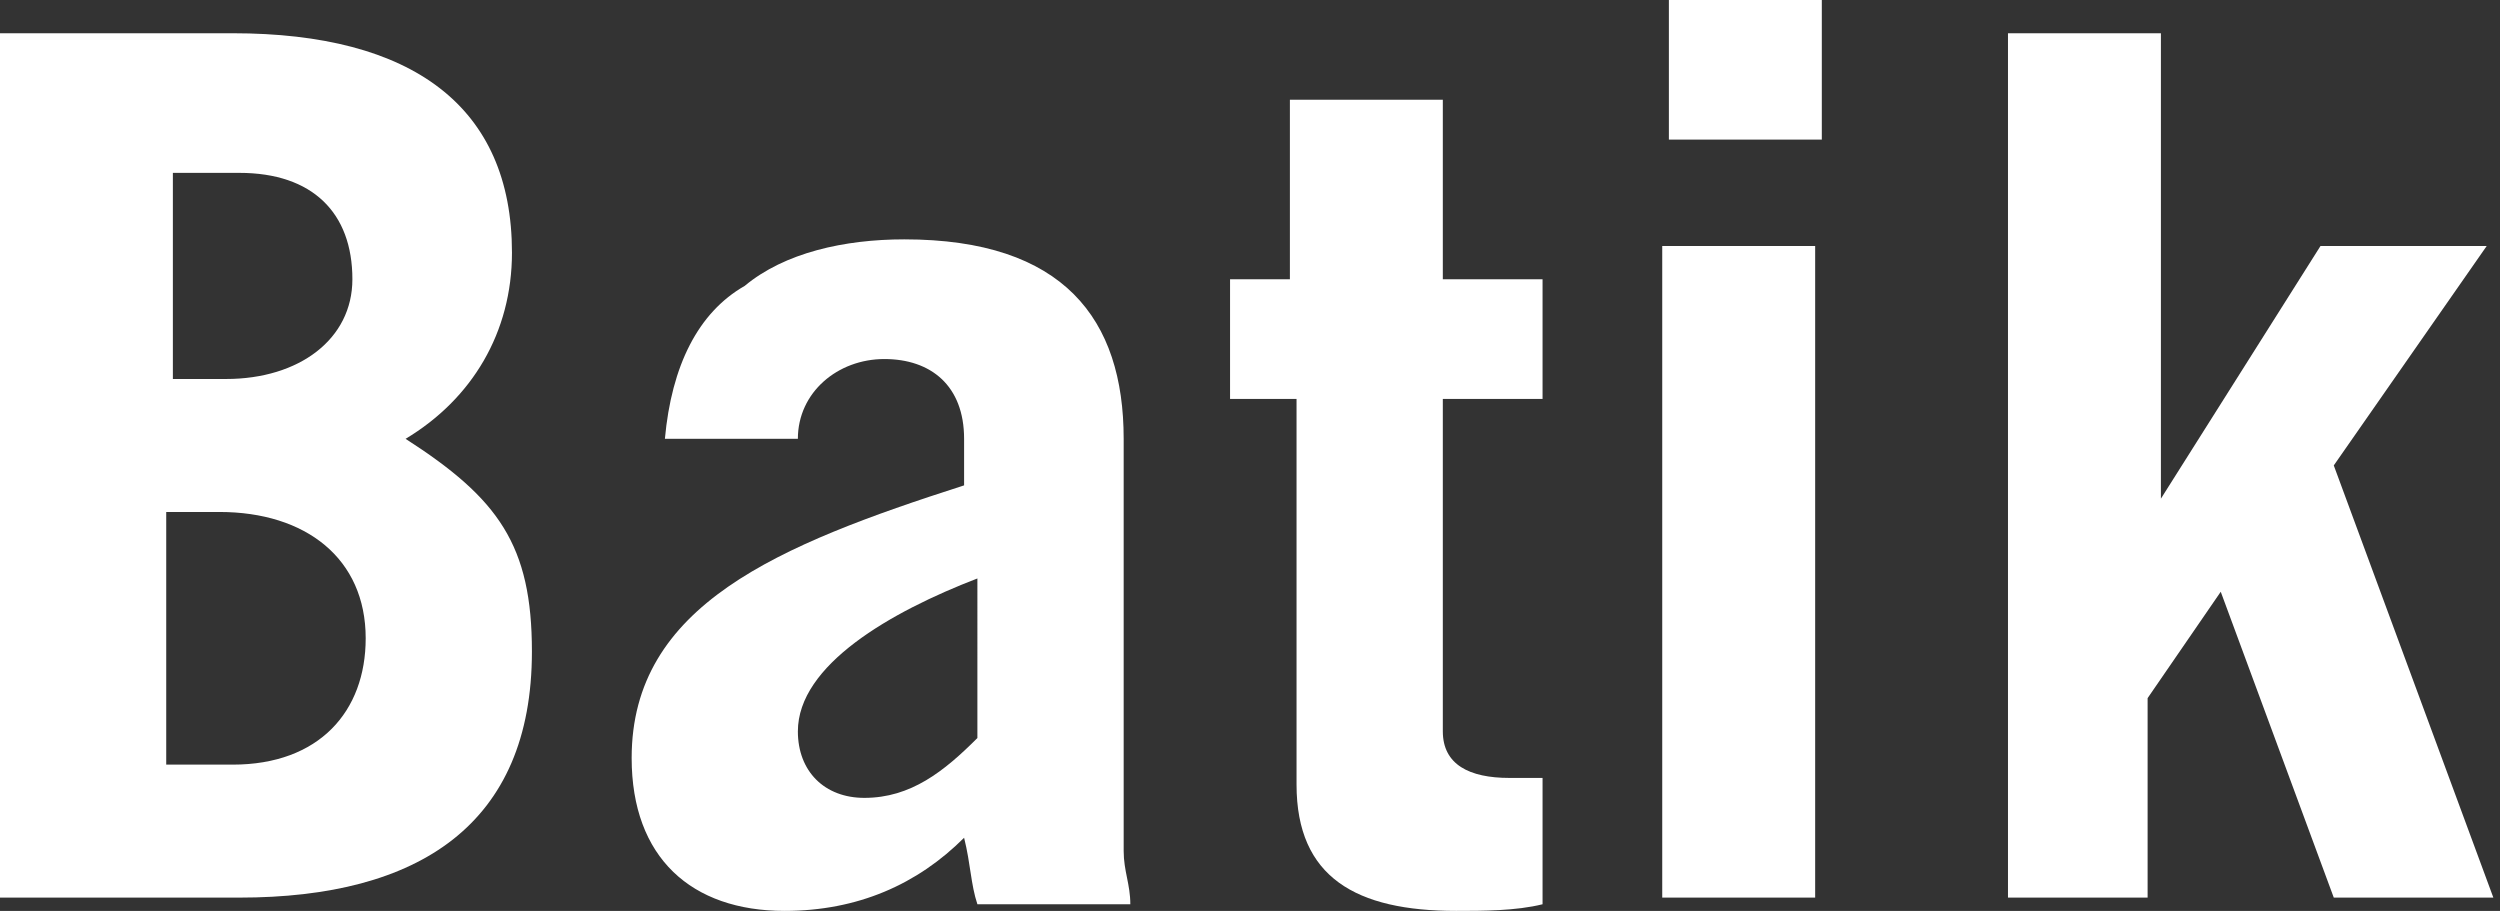
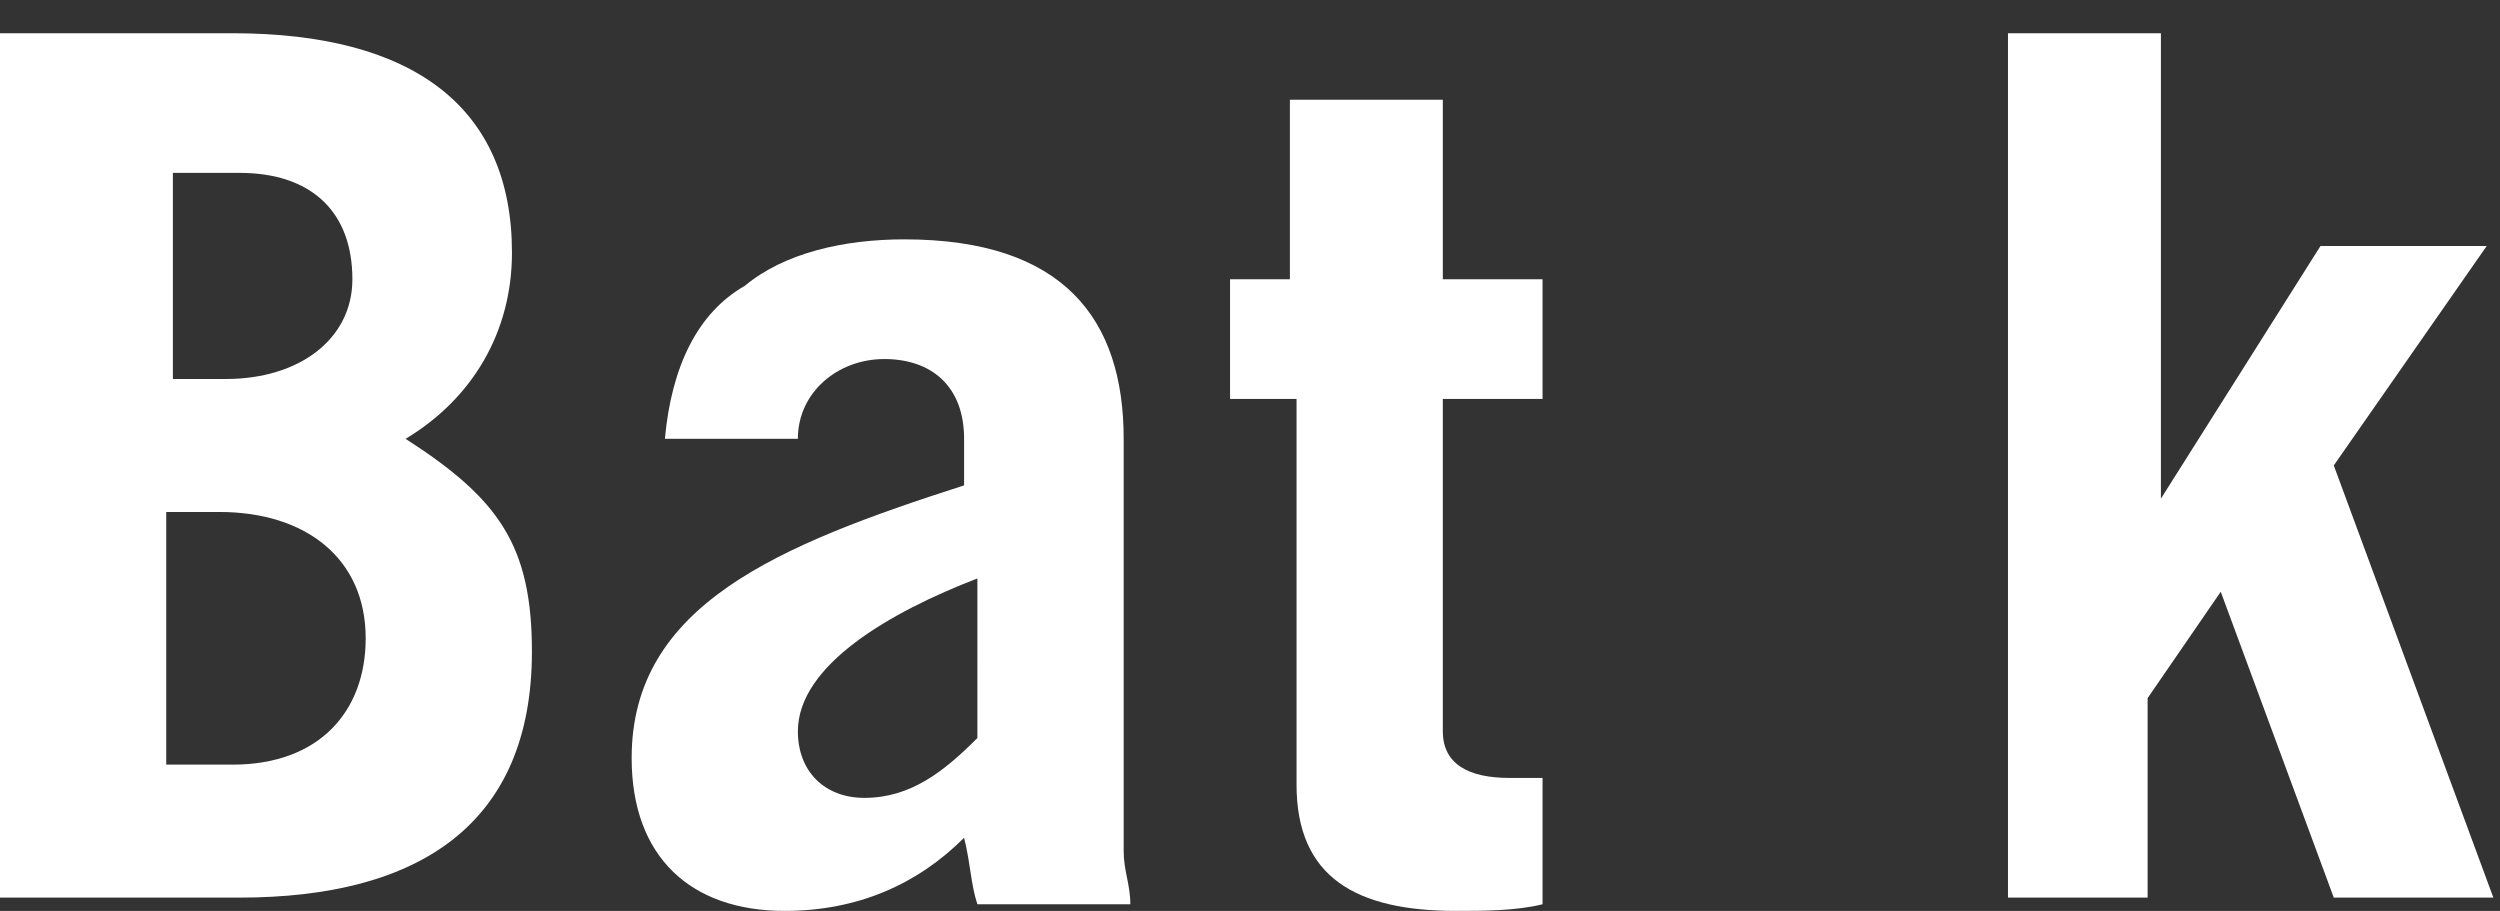
<svg xmlns="http://www.w3.org/2000/svg" version="1.1" id="レイヤー_1" x="0px" y="0px" width="37.6px" height="13.7px" viewBox="0 0 37.6 13.7" style="enable-background:new 0 0 37.6 13.7;" xml:space="preserve">
  <rect x="0" y="0" width="37.6" height="13.7" fill="#333333" stroke="none" />
  <style type="text/css">
	.st0{fill:#FFFFFF;}
</style>
  <path class="st0" d="M0,0.5h3.5c2.7,0,4.2,1.1,4.2,3.3C7.7,5,7.1,6,6.1,6.6C7.5,7.5,8,8.2,8,9.8c0,2.6-1.7,3.7-4.4,3.7H0V0.5z   M2.5,5.7h0.9c1.1,0,1.9-0.6,1.9-1.5c0-1-0.6-1.6-1.7-1.6h-1v3.1H2.5z M2.5,11.5h1c1.3,0,2-0.8,2-1.9c0-1.2-0.9-1.9-2.2-1.9H2.5  V11.5z" />
-   <path class="st0" d="M10,6.6c0.1-1.1,0.5-1.9,1.2-2.3c0.6-0.5,1.5-0.7,2.4-0.7c2.4,0,3.3,1.2,3.3,3v6.2c0,0.3,0.1,0.5,0.1,0.8h-2.3  c-0.1-0.3-0.1-0.6-0.2-1c-0.7,0.7-1.6,1.1-2.7,1.1c-1.4,0-2.3-0.8-2.3-2.3c0-2.3,2.2-3.2,5-4.1V6.6c0-0.8-0.5-1.2-1.2-1.2  S12,5.9,12,6.6C12,6.6,10,6.6,10,6.6z M14.7,8.7C13.4,9.2,12,10,12,11c0,0.6,0.4,1,1,1c0.7,0,1.2-0.4,1.7-0.9V8.7z" />
+   <path class="st0" d="M10,6.6c0.1-1.1,0.5-1.9,1.2-2.3c0.6-0.5,1.5-0.7,2.4-0.7c2.4,0,3.3,1.2,3.3,3v6.2c0,0.3,0.1,0.5,0.1,0.8h-2.3  c-0.1-0.3-0.1-0.6-0.2-1c-0.7,0.7-1.6,1.1-2.7,1.1c-1.4,0-2.3-0.8-2.3-2.3c0-2.3,2.2-3.2,5-4.1V6.6c0-0.8-0.5-1.2-1.2-1.2  S12,5.9,12,6.6z M14.7,8.7C13.4,9.2,12,10,12,11c0,0.6,0.4,1,1,1c0.7,0,1.2-0.4,1.7-0.9V8.7z" />
  <path class="st0" d="M18.5,6V4.2h0.9V1.5h2.3v2.7h1.5V6h-1.5v5c0,0.5,0.4,0.7,1,0.7c0.2,0,0.3,0,0.5,0v1.9c-0.4,0.1-0.9,0.1-1.3,0.1  c-1.5,0-2.4-0.5-2.4-1.9V6H18.5z" />
-   <path class="st0" d="M25.1,2.1V0h2.3v2.1H25.1z M27.3,3.7v9.8H25V3.7H27.3z" />
  <path class="st0" d="M30.2,13.5v-13h2.3v7l0,0l2.4-3.8h2.5L35.1,7l2.4,6.5h-2.4l-1.7-4.6l-1.1,1.6v3H30.2z" />
</svg>